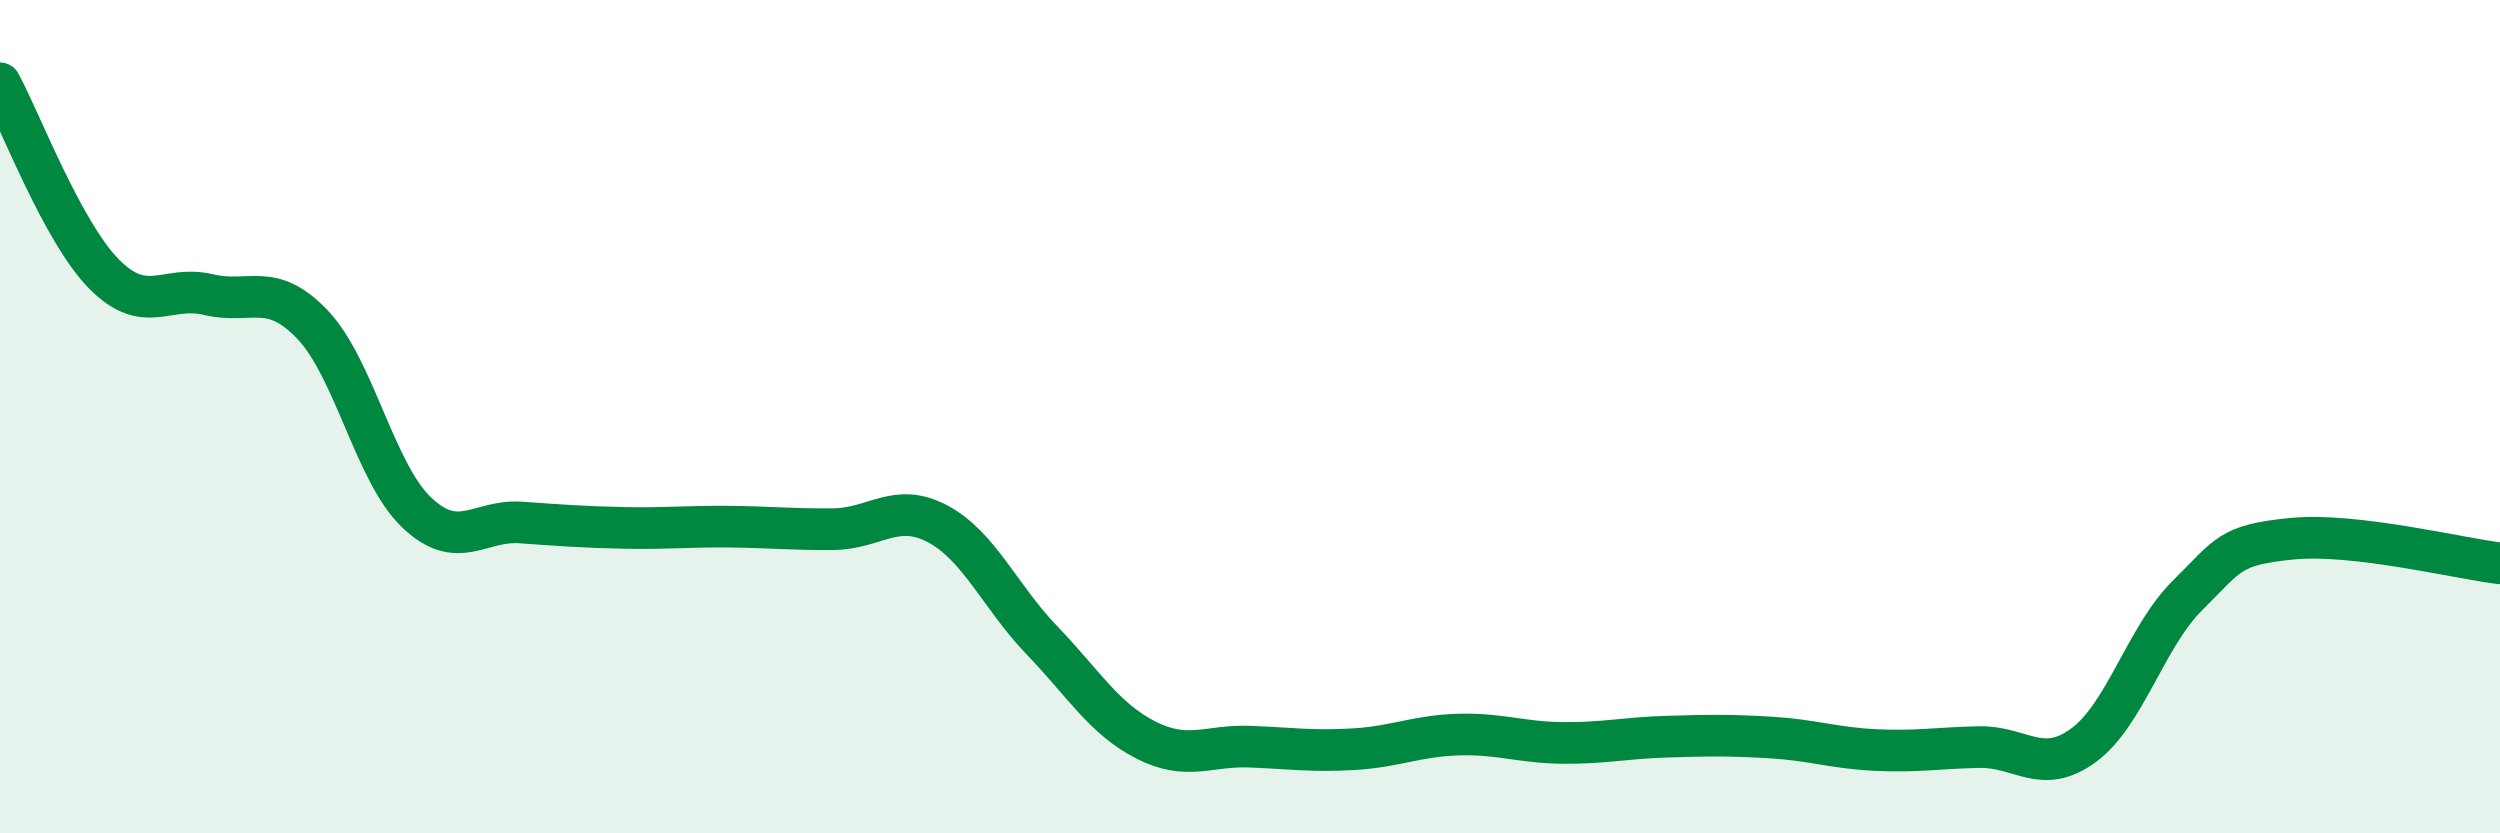
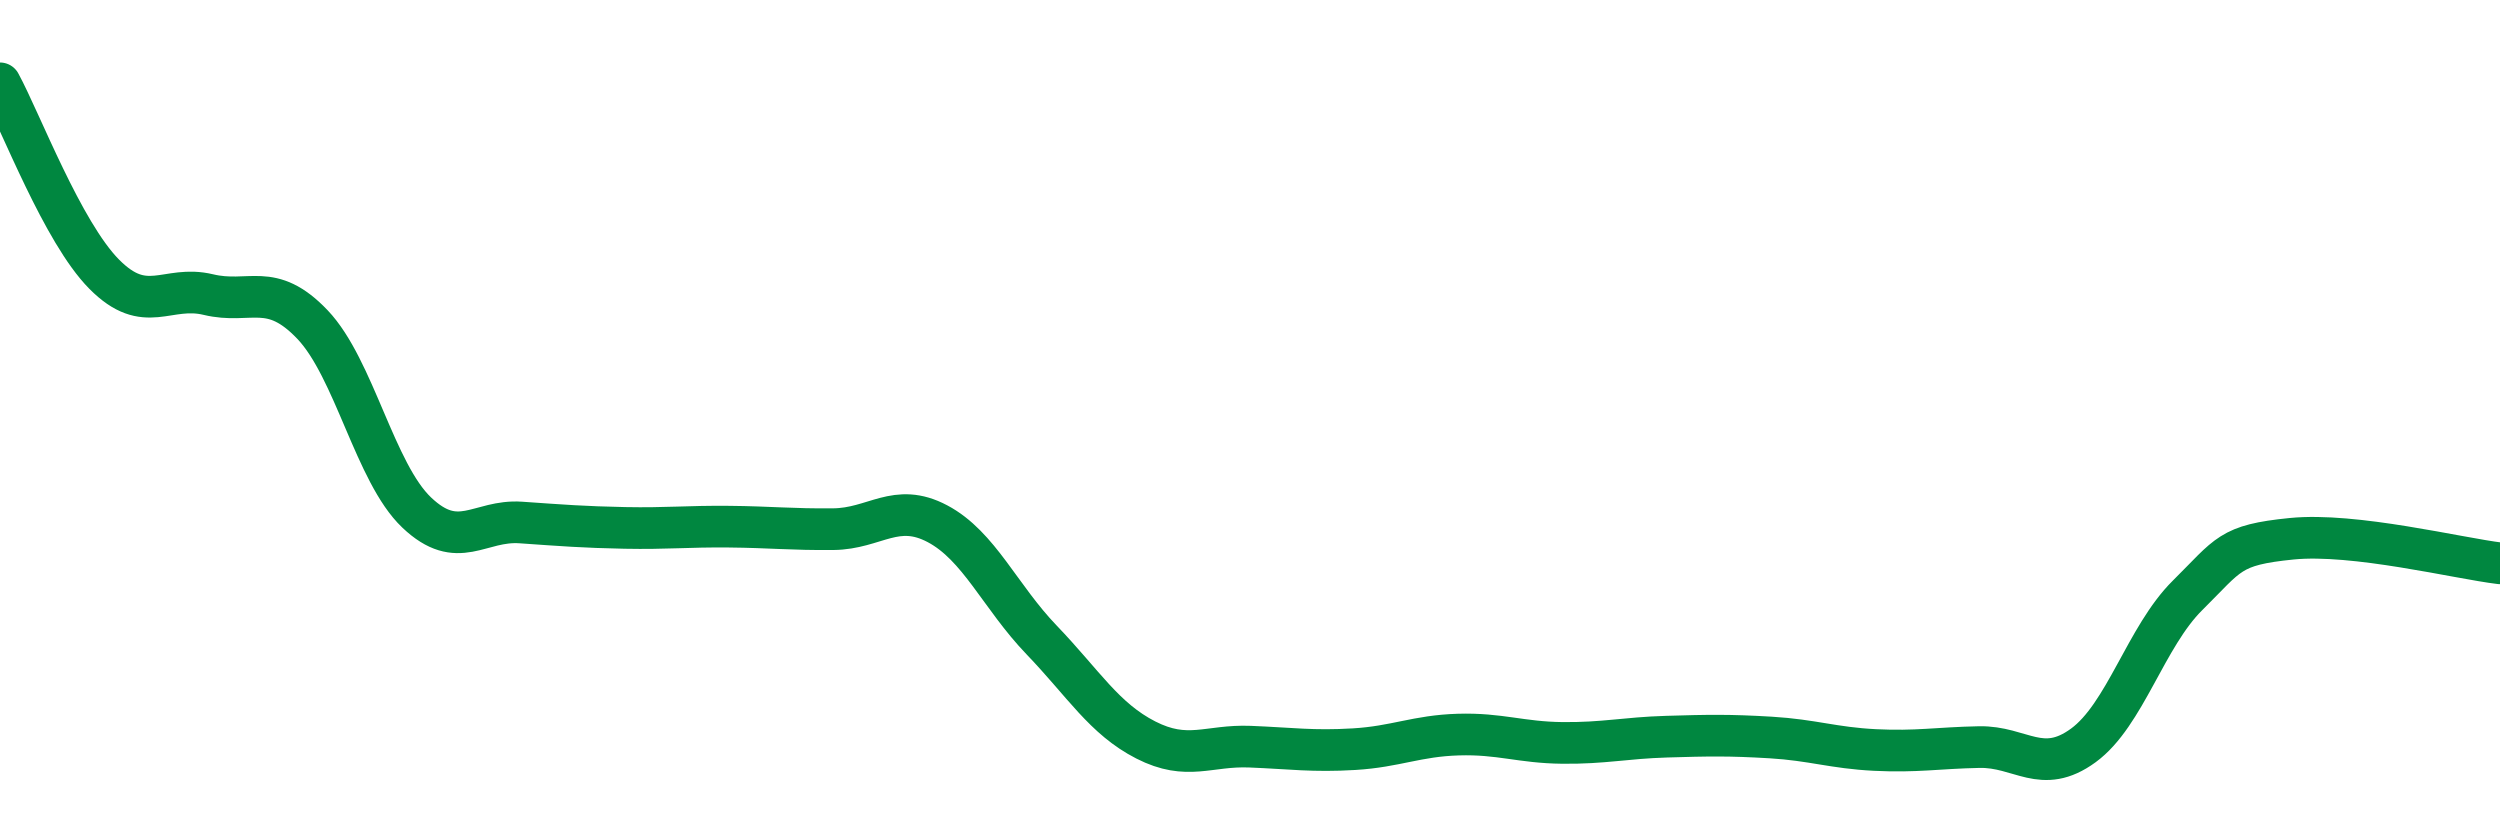
<svg xmlns="http://www.w3.org/2000/svg" width="60" height="20" viewBox="0 0 60 20">
-   <path d="M 0,2 C 0.5,2.92 1.5,5.57 2.5,6.58 C 3.5,7.59 4,6.83 5,7.07 C 6,7.31 6.5,6.74 7.5,7.79 C 8.5,8.84 9,11.35 10,12.3 C 11,13.25 11.5,12.47 12.5,12.54 C 13.5,12.61 14,12.65 15,12.67 C 16,12.69 16.5,12.63 17.5,12.64 C 18.5,12.65 19,12.71 20,12.7 C 21,12.69 21.5,12.04 22.5,12.57 C 23.5,13.1 24,14.32 25,15.36 C 26,16.4 26.5,17.25 27.5,17.76 C 28.5,18.27 29,17.88 30,17.92 C 31,17.96 31.5,18.04 32.5,17.98 C 33.5,17.92 34,17.66 35,17.63 C 36,17.6 36.5,17.82 37.5,17.83 C 38.5,17.84 39,17.71 40,17.68 C 41,17.65 41.5,17.64 42.5,17.7 C 43.5,17.76 44,17.95 45,18 C 46,18.05 46.5,17.95 47.5,17.93 C 48.5,17.91 49,18.62 50,17.89 C 51,17.16 51.5,15.28 52.5,14.29 C 53.5,13.3 53.5,13.08 55,12.93 C 56.5,12.78 59,13.4 60,13.52L60 20L0 20Z" fill="#008740" opacity="0.1" stroke-linecap="round" stroke-linejoin="round" />
  <path d="M 0,2 C 0.5,2.92 1.5,5.57 2.5,6.58 C 3.5,7.59 4,6.83 5,7.07 C 6,7.31 6.5,6.74 7.5,7.79 C 8.5,8.84 9,11.35 10,12.3 C 11,13.25 11.5,12.47 12.5,12.54 C 13.5,12.61 14,12.65 15,12.67 C 16,12.69 16.5,12.63 17.5,12.64 C 18.5,12.65 19,12.71 20,12.7 C 21,12.69 21.5,12.04 22.5,12.57 C 23.5,13.1 24,14.32 25,15.36 C 26,16.4 26.5,17.25 27.5,17.76 C 28.5,18.27 29,17.88 30,17.92 C 31,17.96 31.5,18.04 32.5,17.98 C 33.5,17.92 34,17.66 35,17.63 C 36,17.6 36.5,17.82 37.5,17.83 C 38.5,17.84 39,17.71 40,17.68 C 41,17.65 41.5,17.64 42.5,17.7 C 43.5,17.76 44,17.95 45,18 C 46,18.05 46.5,17.95 47.5,17.93 C 48.5,17.91 49,18.62 50,17.89 C 51,17.16 51.5,15.28 52.5,14.29 C 53.5,13.3 53.5,13.08 55,12.93 C 56.5,12.78 59,13.4 60,13.52" stroke="#008740" stroke-width="1" fill="none" stroke-linecap="round" stroke-linejoin="round" />
</svg>